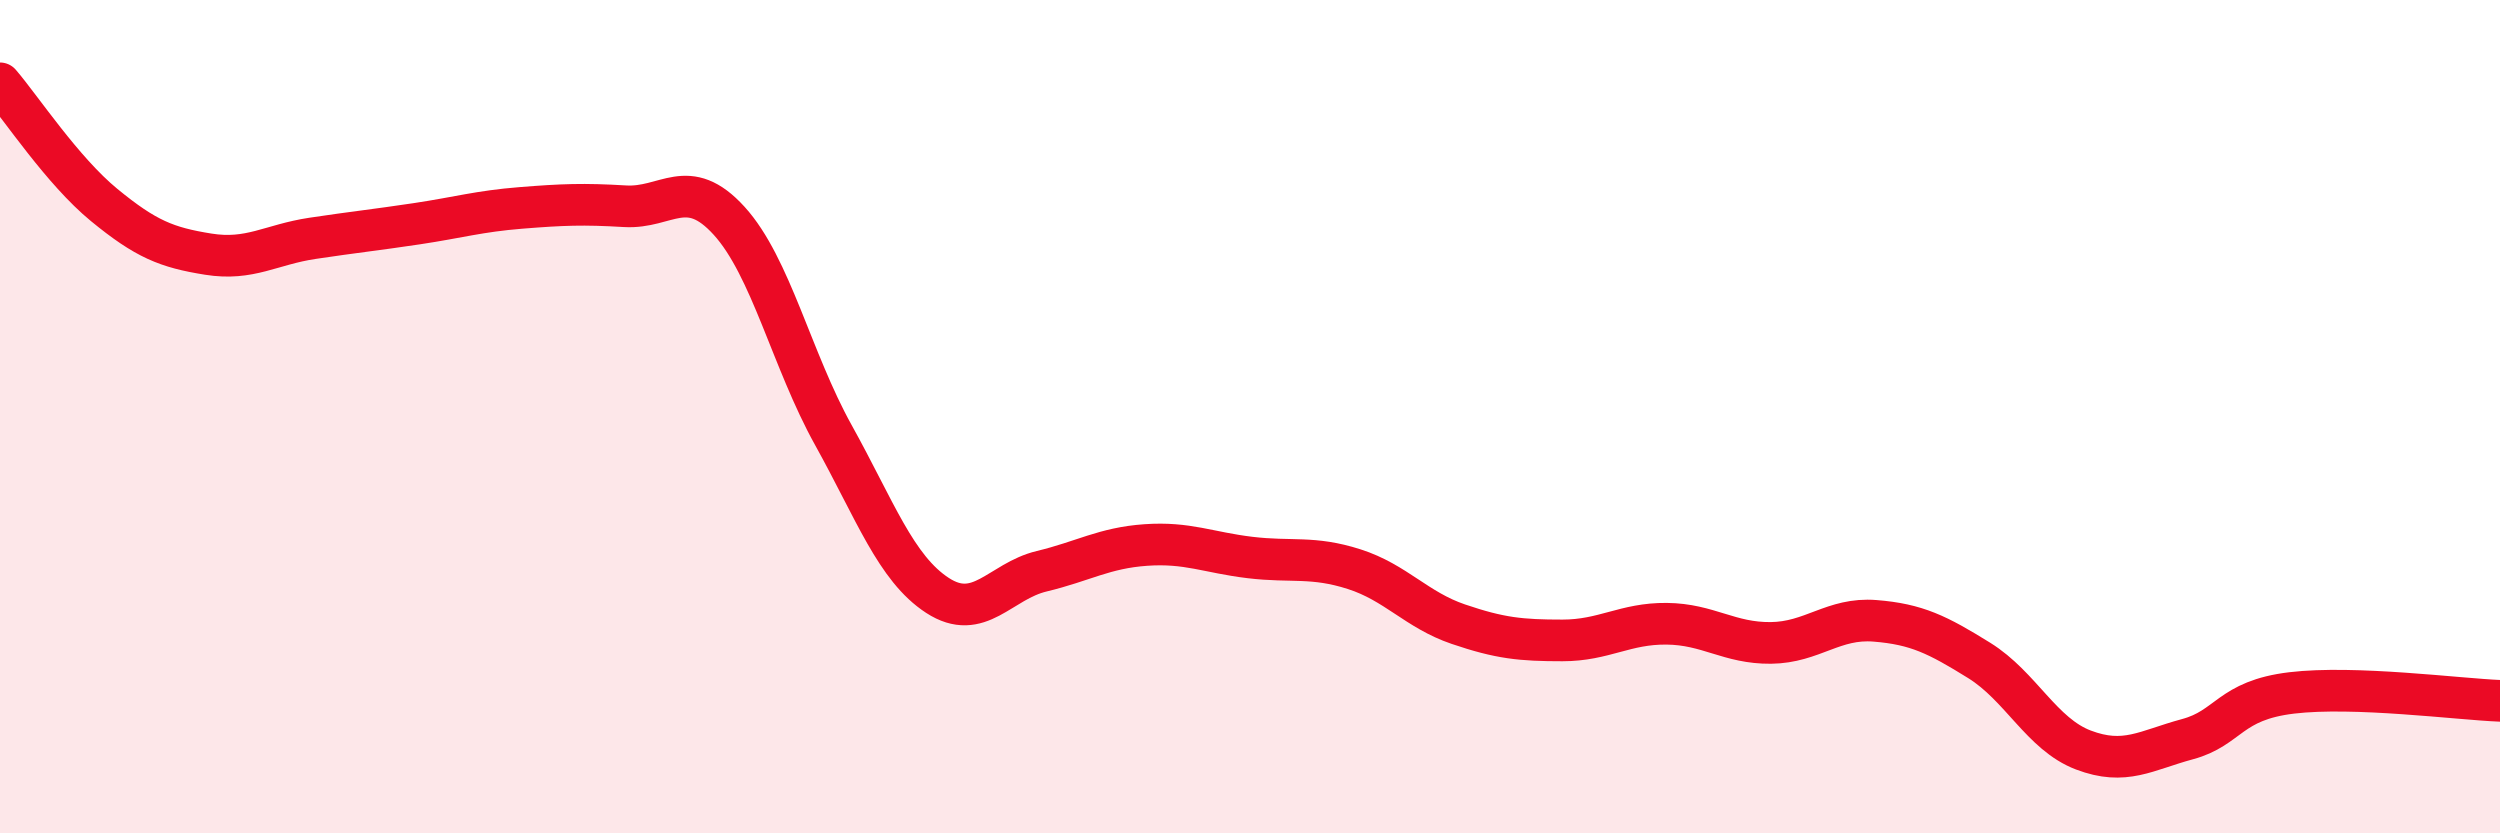
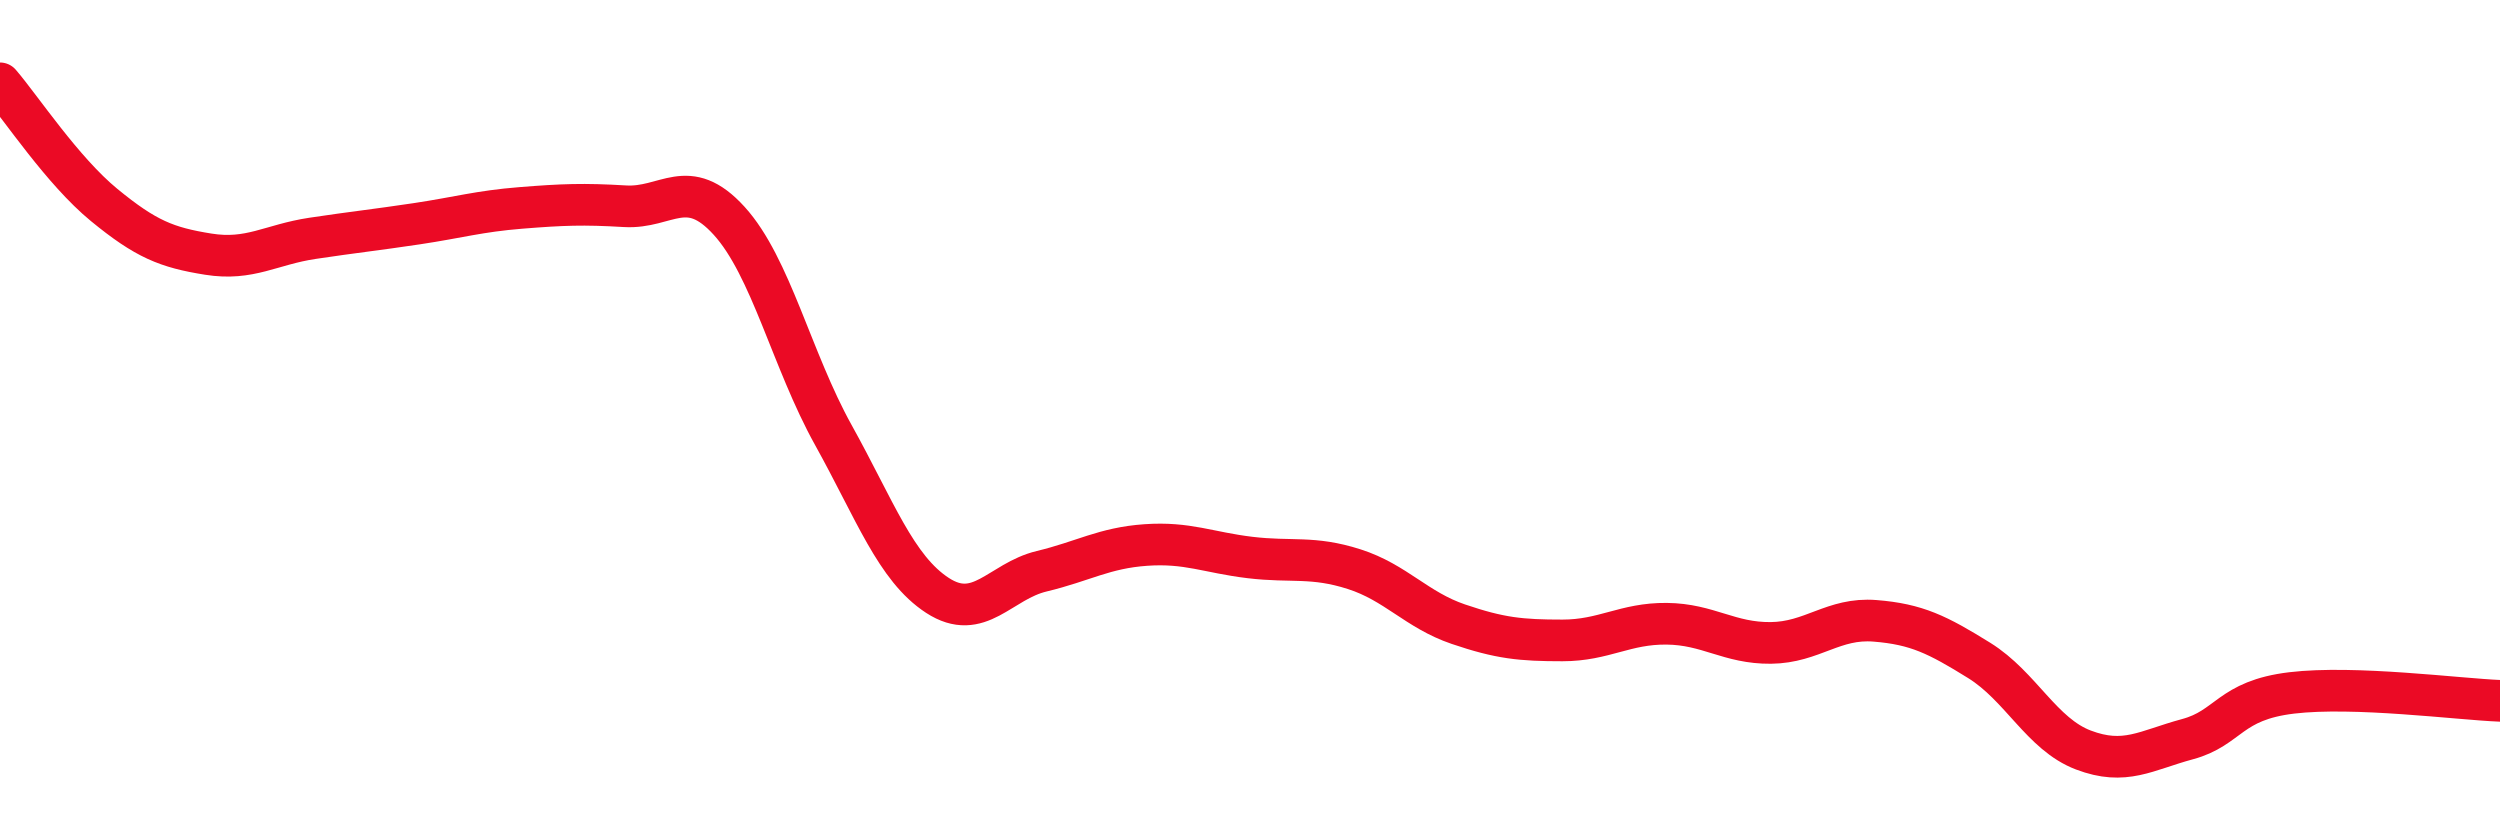
<svg xmlns="http://www.w3.org/2000/svg" width="60" height="20" viewBox="0 0 60 20">
-   <path d="M 0,2 C 0.5,2.58 1.5,4.1 2.5,4.92 C 3.5,5.74 4,5.94 5,6.1 C 6,6.26 6.5,5.87 7.5,5.72 C 8.5,5.57 9,5.52 10,5.37 C 11,5.22 11.5,5.07 12.5,4.99 C 13.5,4.91 14,4.89 15,4.95 C 16,5.01 16.5,4.2 17.5,5.3 C 18.5,6.4 19,8.64 20,10.44 C 21,12.24 21.5,13.64 22.5,14.29 C 23.5,14.94 24,13.95 25,13.71 C 26,13.47 26.5,13.15 27.5,13.08 C 28.5,13.01 29,13.26 30,13.38 C 31,13.5 31.5,13.34 32.5,13.66 C 33.5,13.98 34,14.64 35,14.98 C 36,15.32 36.5,15.37 37.5,15.37 C 38.5,15.37 39,14.96 40,14.97 C 41,14.98 41.5,15.44 42.5,15.43 C 43.5,15.42 44,14.82 45,14.9 C 46,14.98 46.5,15.23 47.5,15.85 C 48.5,16.47 49,17.62 50,18 C 51,18.38 51.5,18.01 52.5,17.74 C 53.5,17.47 53.5,16.81 55,16.63 C 56.5,16.45 59,16.78 60,16.82L60 20L0 20Z" fill="#EB0A25" opacity="0.1" stroke-linecap="round" stroke-linejoin="round" />
  <path d="M 0,2 C 0.5,2.58 1.5,4.1 2.5,4.92 C 3.5,5.74 4,5.94 5,6.1 C 6,6.26 6.5,5.87 7.5,5.72 C 8.5,5.57 9,5.52 10,5.37 C 11,5.22 11.5,5.07 12.5,4.99 C 13.5,4.91 14,4.89 15,4.95 C 16,5.01 16.5,4.2 17.5,5.3 C 18.5,6.4 19,8.64 20,10.44 C 21,12.24 21.5,13.64 22.5,14.29 C 23.5,14.94 24,13.95 25,13.71 C 26,13.47 26.5,13.15 27.5,13.08 C 28.5,13.01 29,13.26 30,13.38 C 31,13.5 31.5,13.34 32.5,13.66 C 33.5,13.98 34,14.64 35,14.98 C 36,15.32 36.5,15.37 37.5,15.37 C 38.5,15.37 39,14.96 40,14.97 C 41,14.98 41.5,15.44 42.5,15.43 C 43.5,15.42 44,14.82 45,14.9 C 46,14.98 46.5,15.23 47.5,15.85 C 48.5,16.47 49,17.62 50,18 C 51,18.38 51.5,18.01 52.5,17.74 C 53.5,17.47 53.5,16.81 55,16.63 C 56.5,16.45 59,16.78 60,16.82" stroke="#EB0A25" stroke-width="1" fill="none" stroke-linecap="round" stroke-linejoin="round" />
</svg>